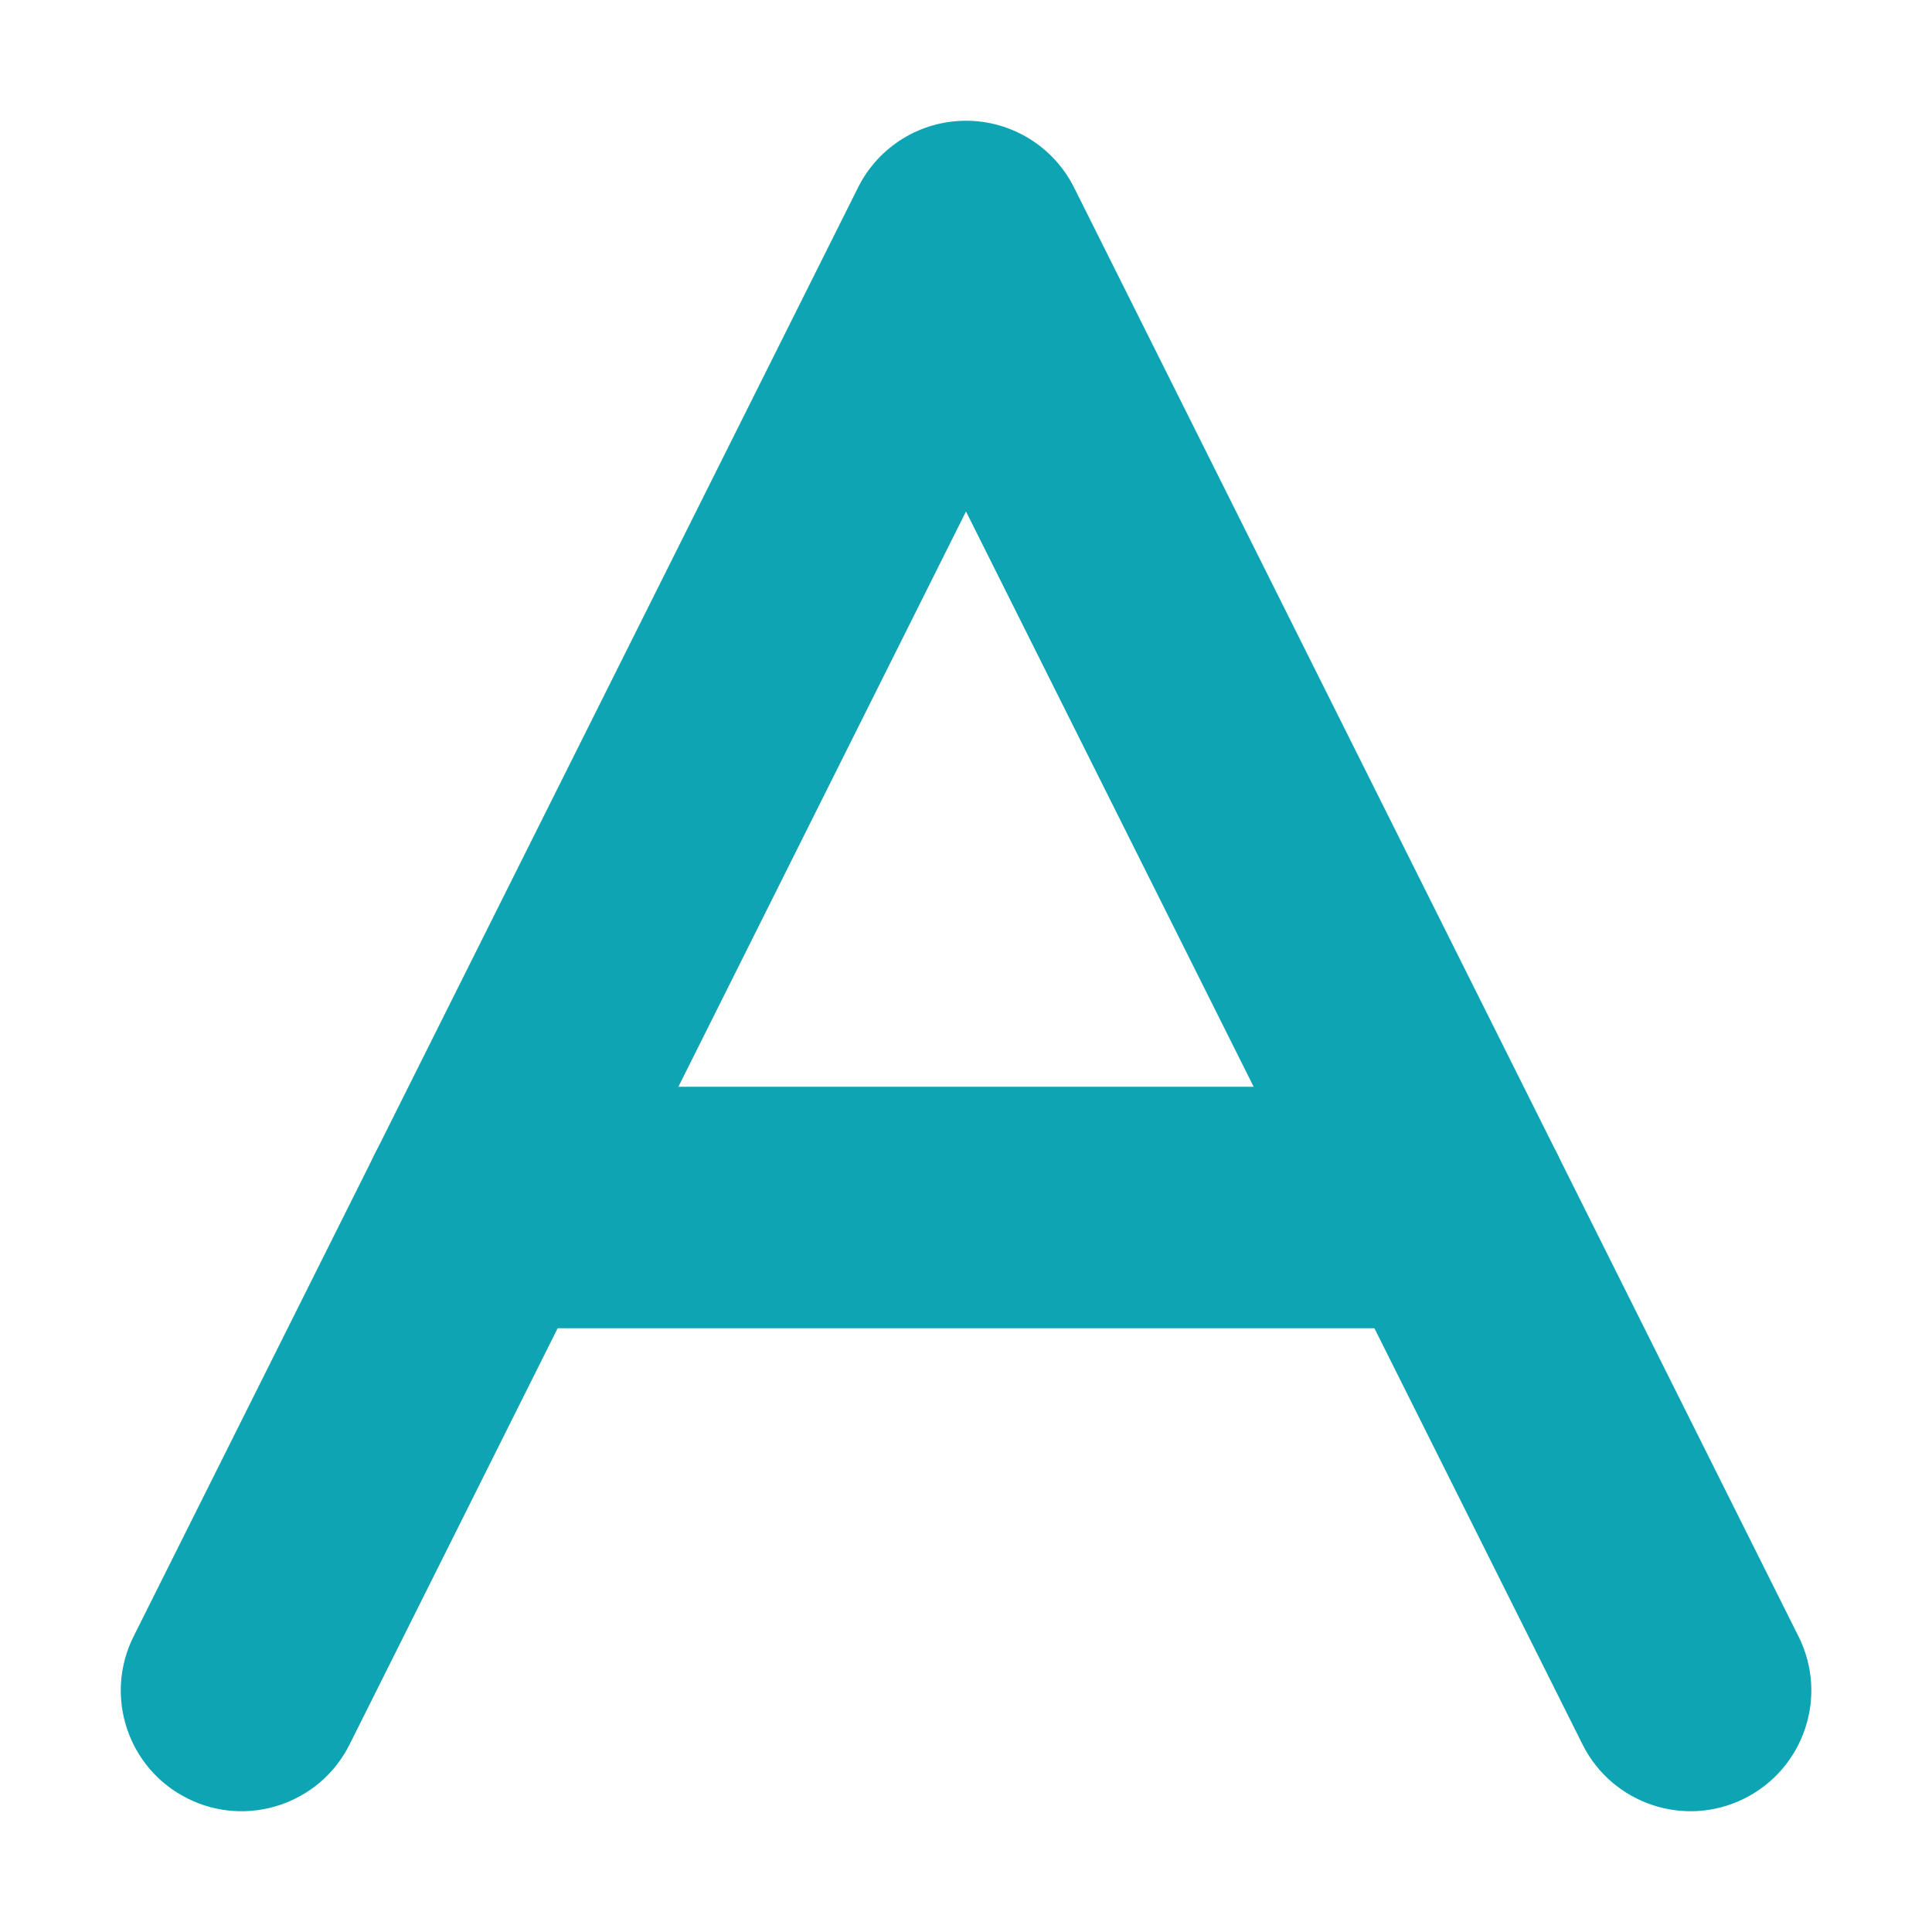
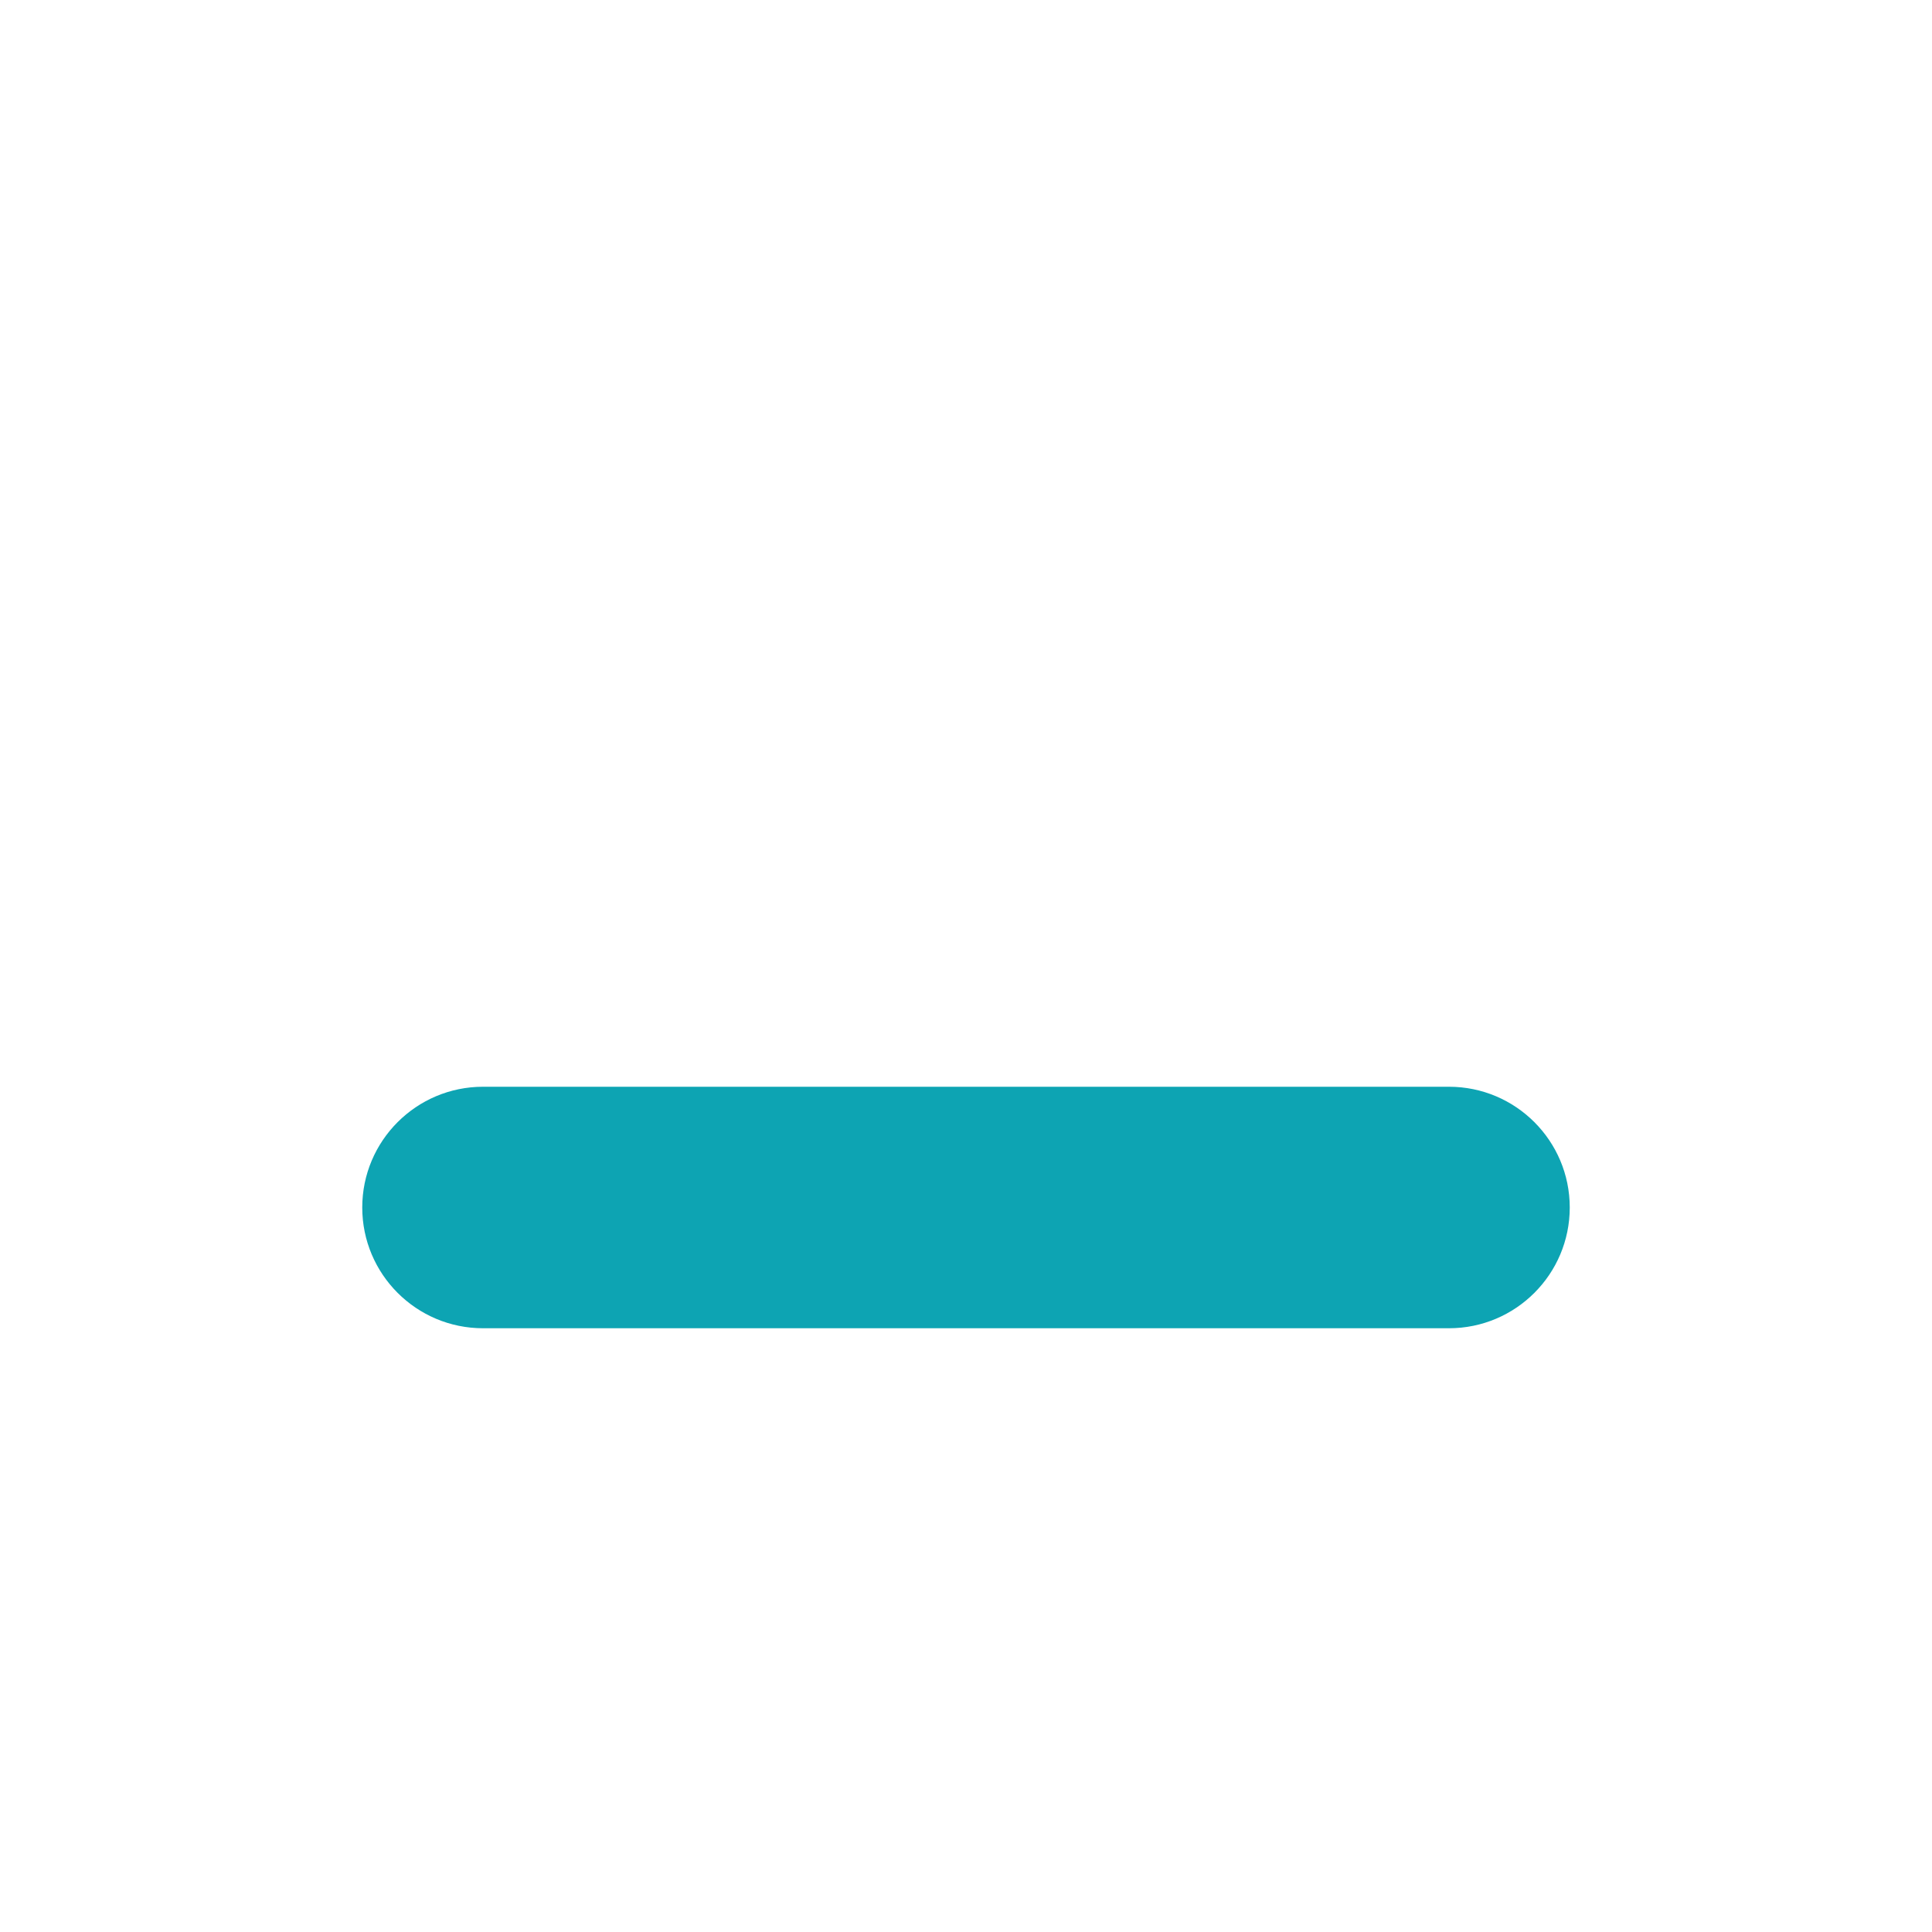
<svg xmlns="http://www.w3.org/2000/svg" width="16" height="16" viewBox="0 0 16 16" fill="none">
-   <path fill-rule="evenodd" clip-rule="evenodd" d="M8 1C8.379 1 8.725 1.214 8.895 1.553L14.895 13.553C15.142 14.047 14.941 14.647 14.447 14.894C13.954 15.141 13.353 14.941 13.106 14.447L8 4.236L2.895 14.447C2.648 14.941 2.047 15.141 1.553 14.894C1.059 14.647 0.859 14.047 1.106 13.553L7.106 1.553C7.275 1.214 7.621 1 8 1Z" fill="#0DA4B3" />
  <path fill-rule="evenodd" clip-rule="evenodd" d="M3 10C3 9.448 3.448 9 4 9H12C12.552 9 13 9.448 13 10C13 10.552 12.552 11 12 11H4C3.448 11 3 10.552 3 10Z" fill="#0DA4B3" />
</svg>